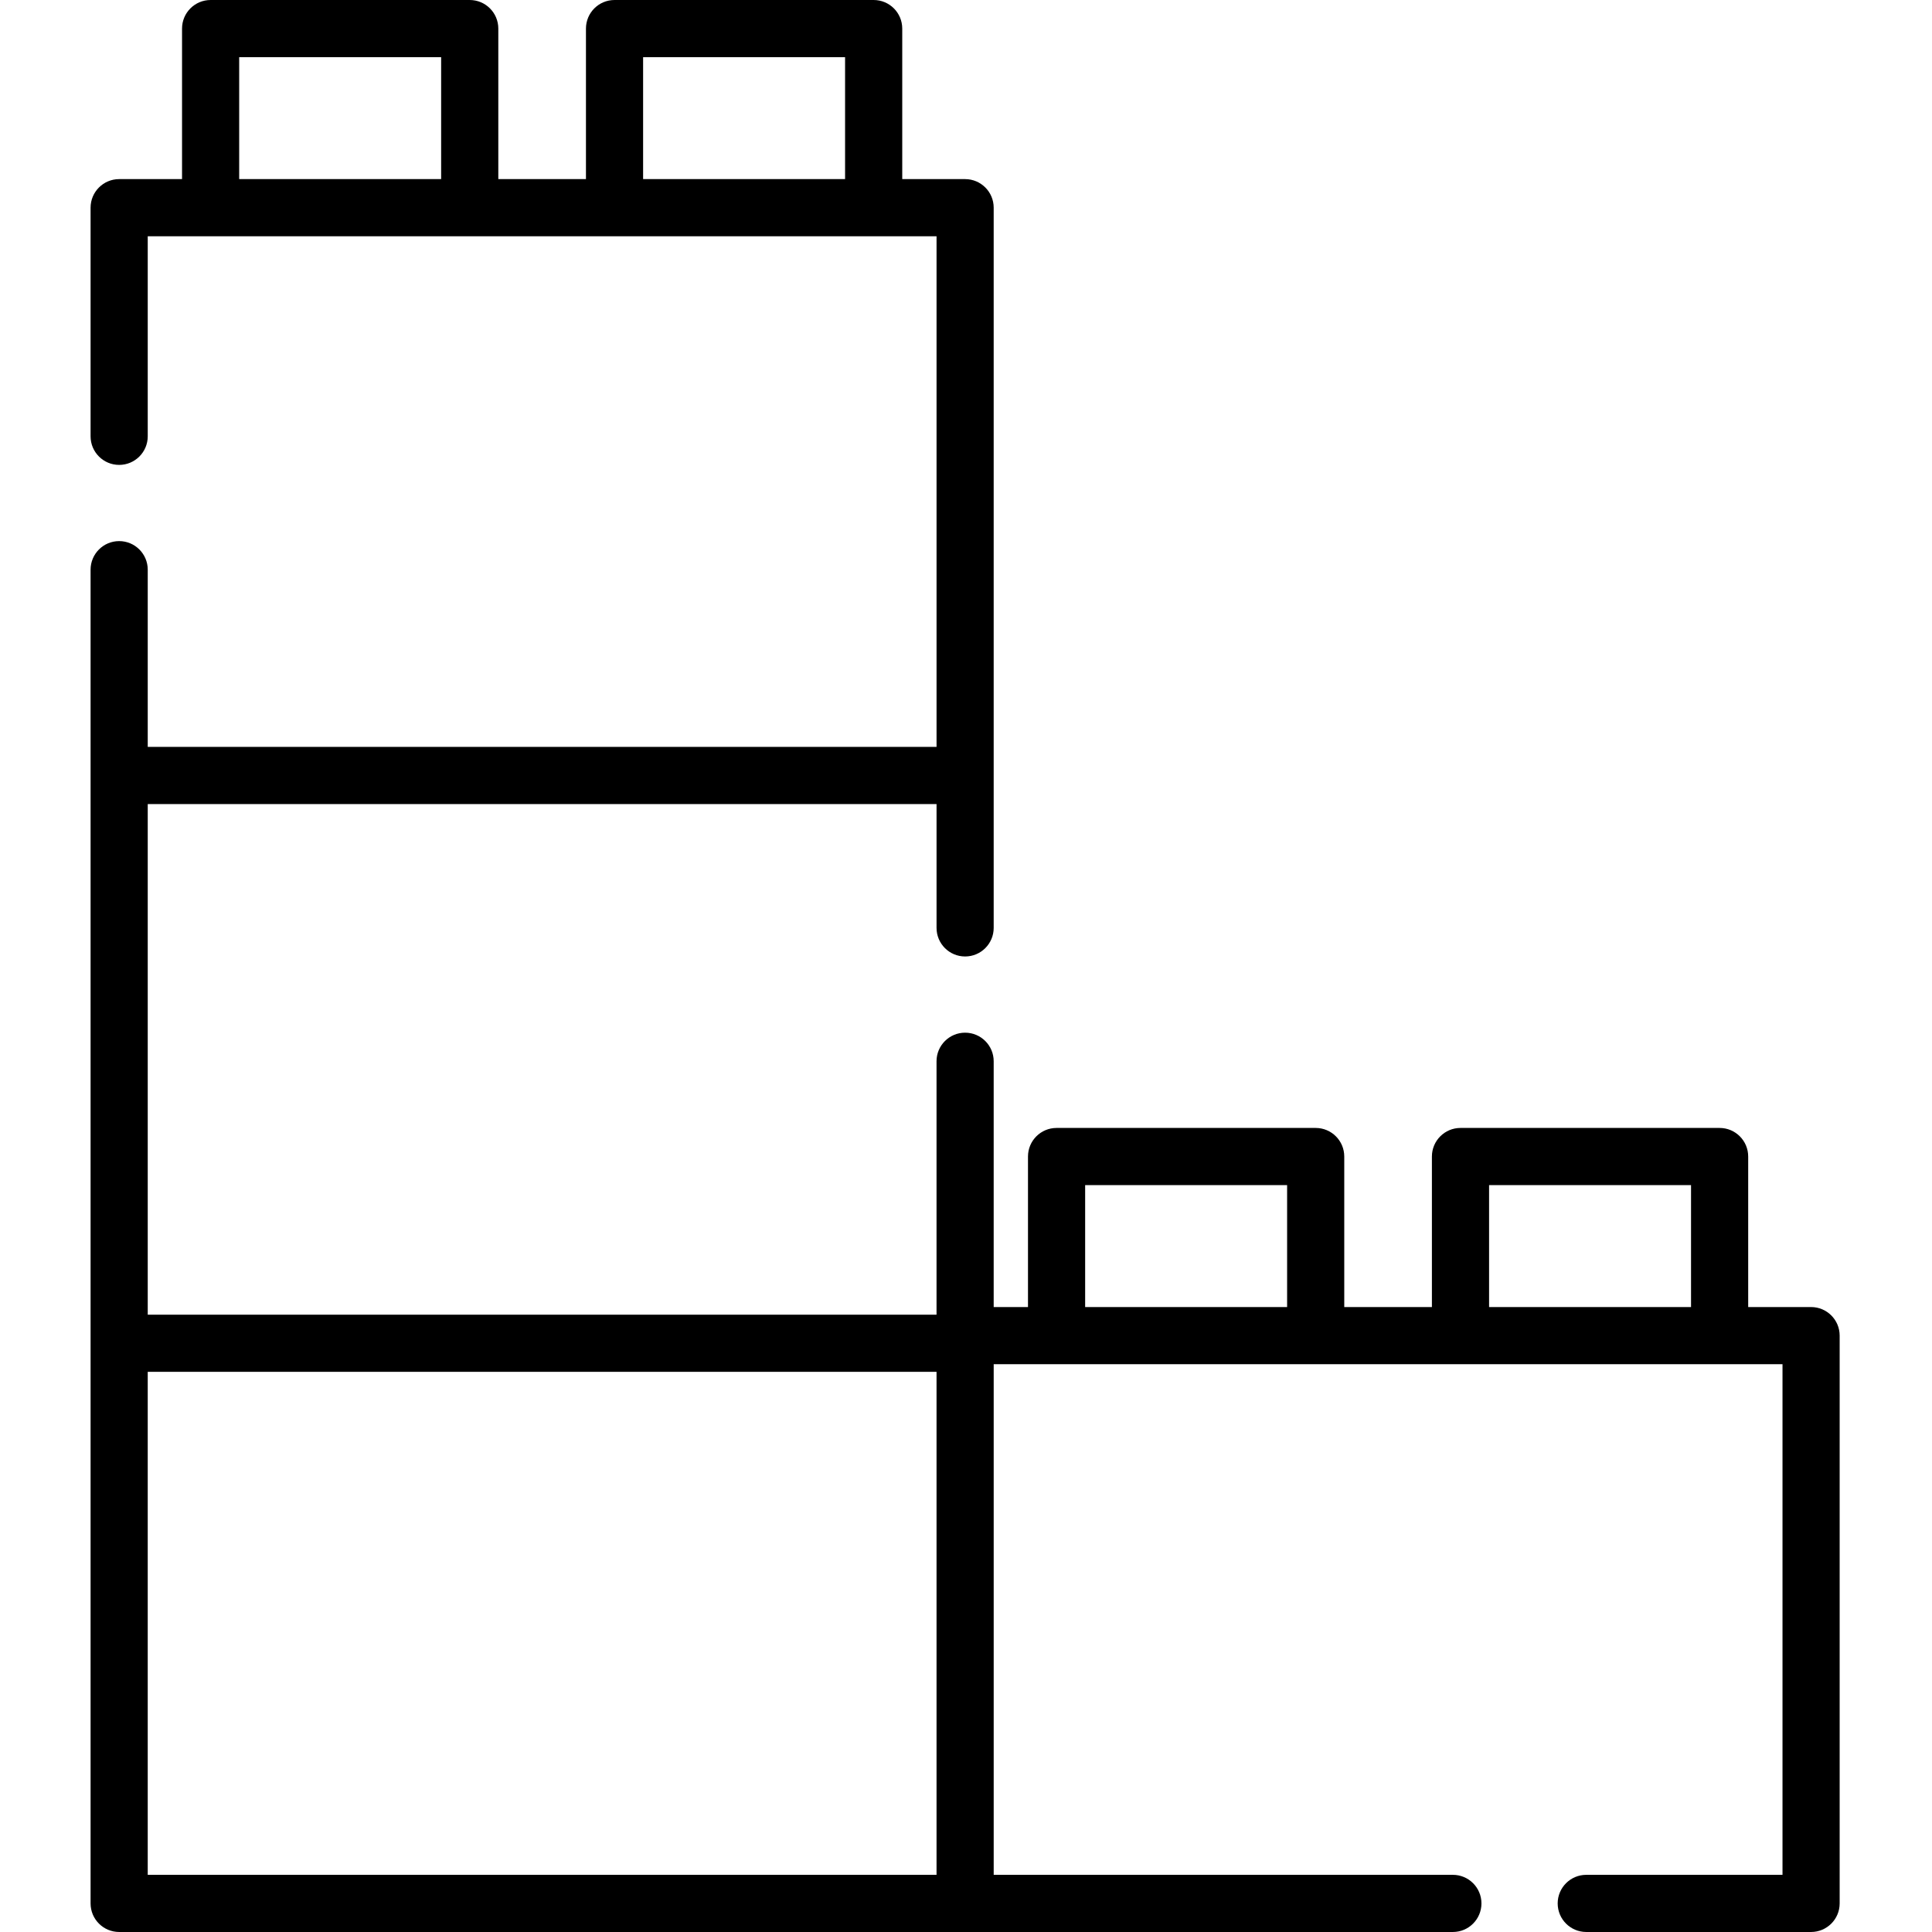
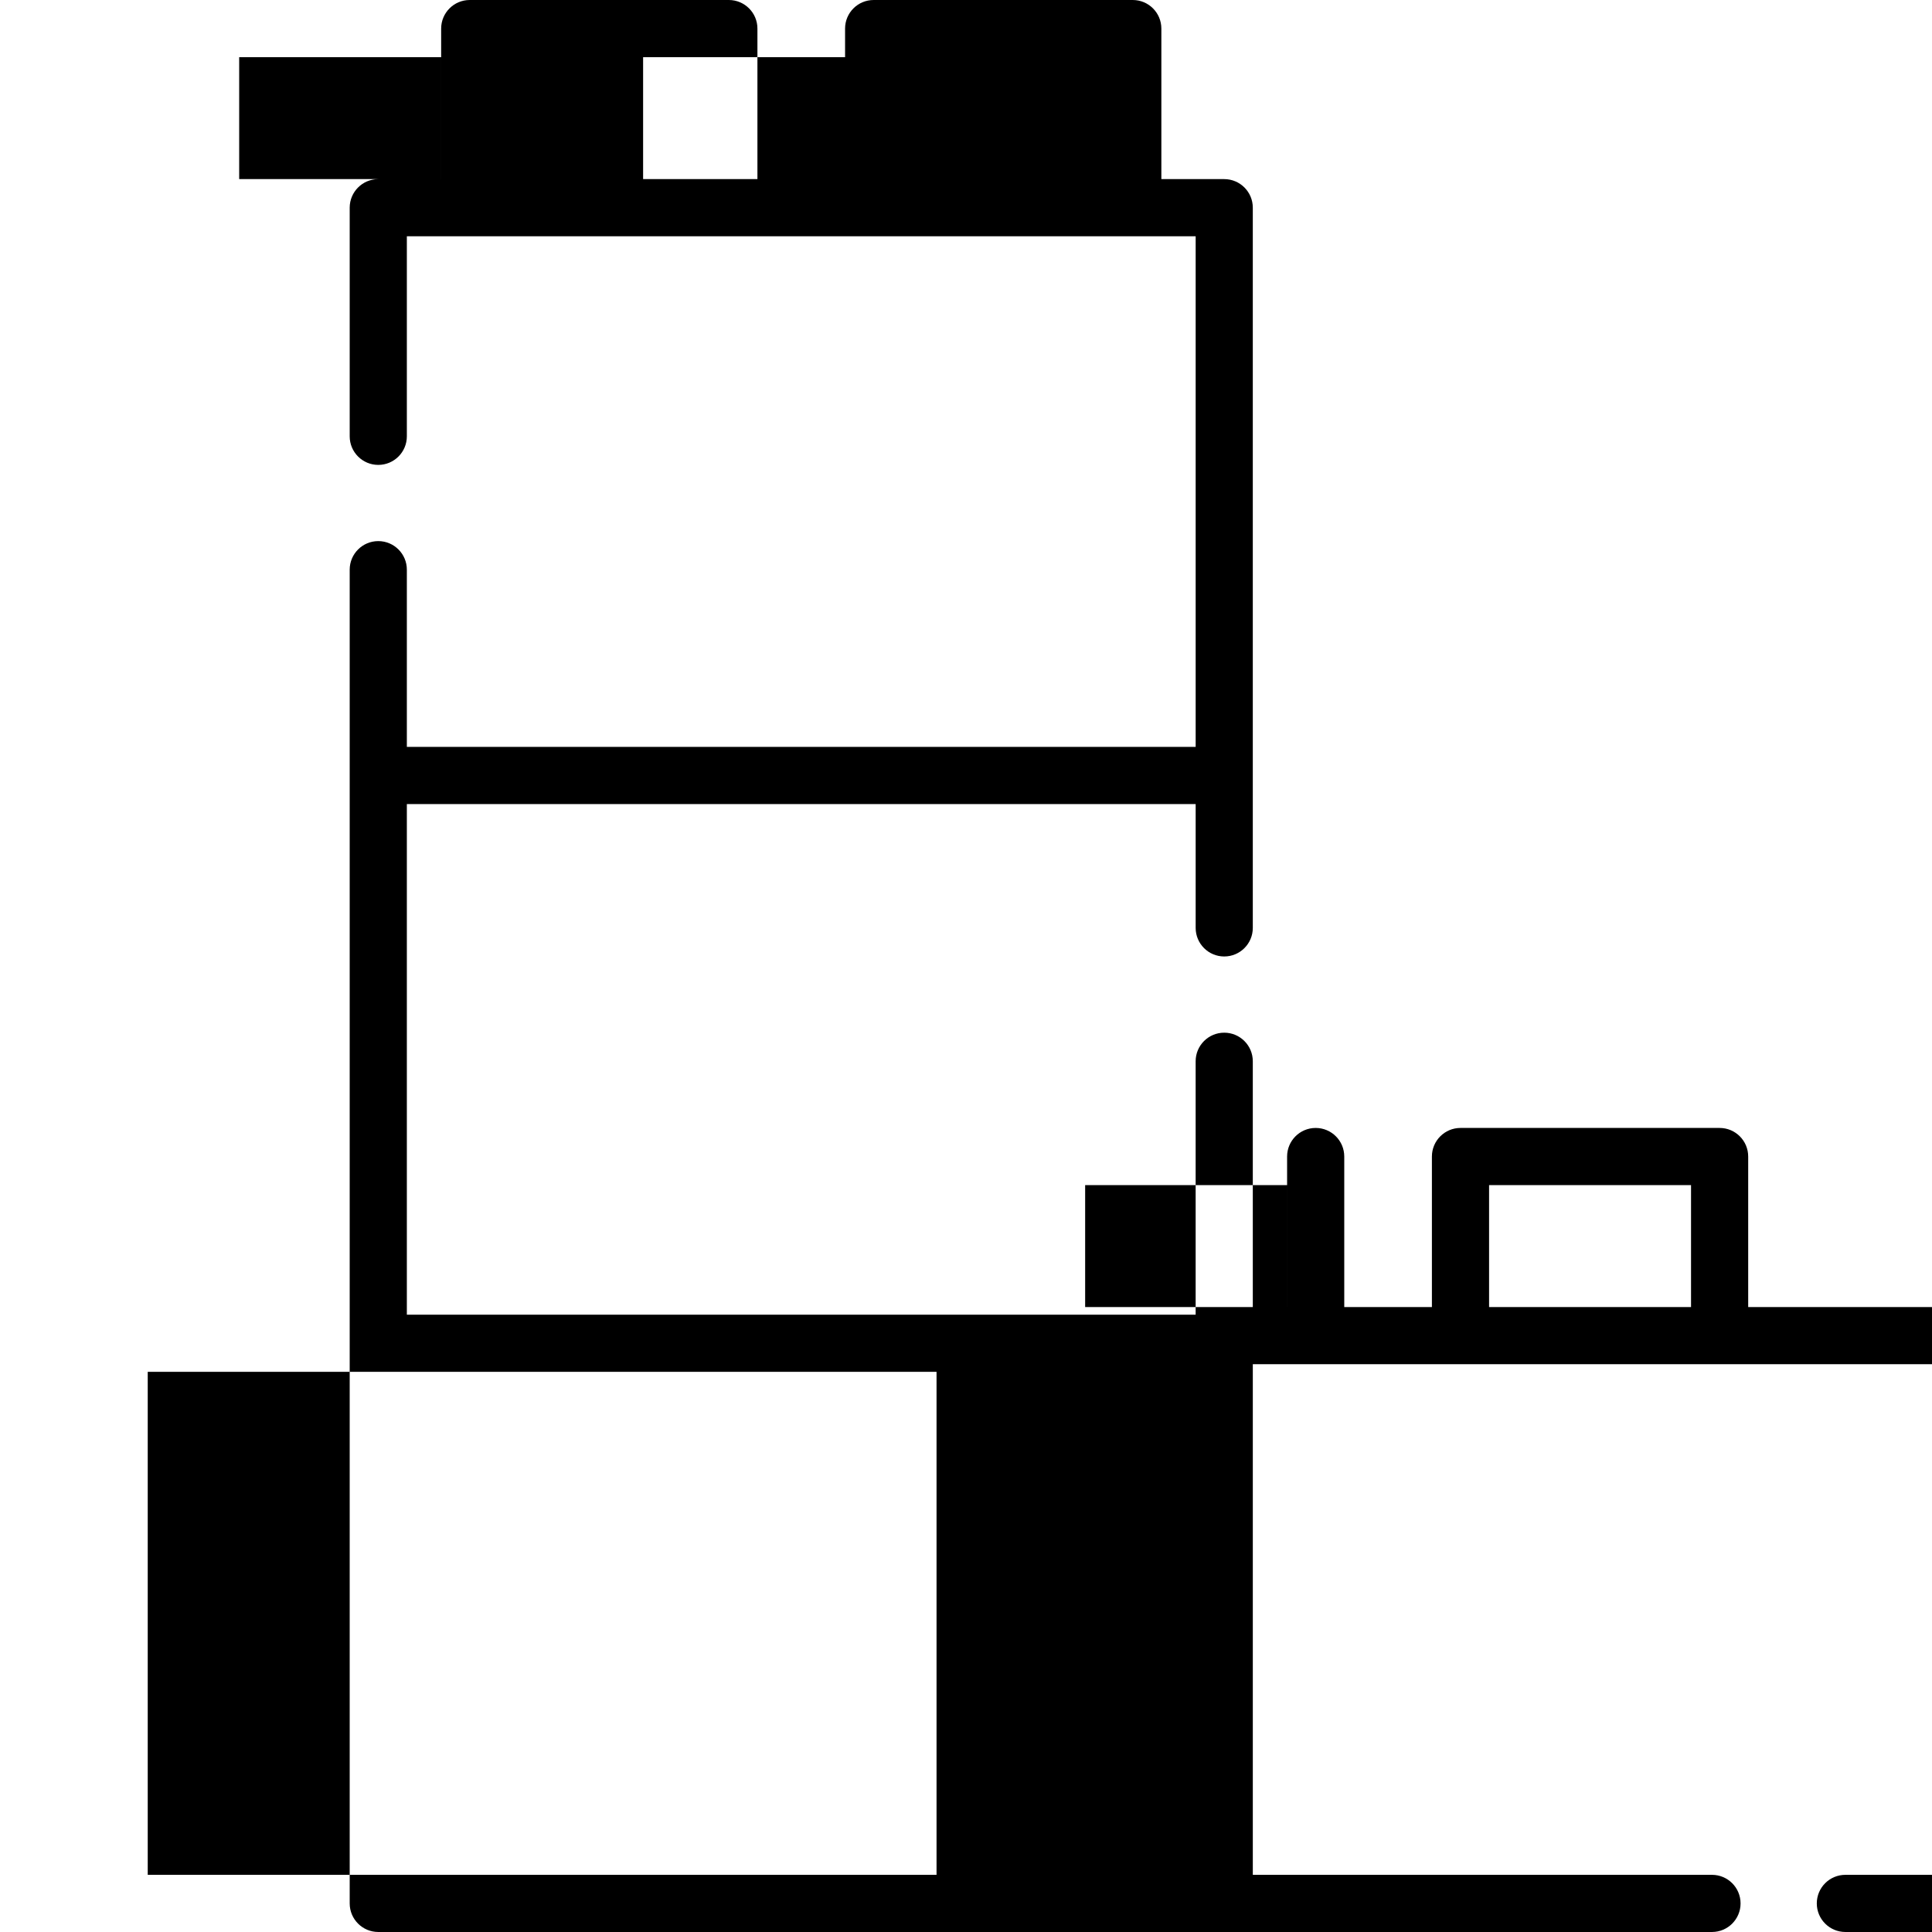
<svg xmlns="http://www.w3.org/2000/svg" height="512pt" viewBox="-24 0 512 512.001" width="512pt">
-   <path d="m455.953 346.383h-16.664v-39.891c0-4.184-3.391-7.574-7.574-7.574h-68.672c-4.18 0-7.574 3.391-7.574 7.574v39.891h-23.227v-39.891c0-4.184-3.391-7.574-7.574-7.574h-68.668c-4.184 0-7.574 3.391-7.574 7.574v39.891h-9.09v-65.137c0-4.184-3.391-7.574-7.574-7.574-4.184 0-7.574 3.391-7.574 7.574v67.156h-209.039v-135.32h209.043v32.82c0 4.184 3.391 7.574 7.57 7.574 4.184 0 7.574-3.391 7.574-7.574v-190.867c0-4.18-3.391-7.57-7.574-7.57h-16.66v-39.891c0-4.184-3.391-7.574-7.574-7.574h-68.672c-4.184 0-7.574 3.391-7.574 7.574v39.891h-23.227v-39.891c0-4.184-3.391-7.574-7.574-7.574h-68.672c-4.18 0-7.57 3.391-7.57 7.574v39.891h-16.664c-4.184 0-7.574 3.391-7.574 7.574v60.59c0 4.184 3.391 7.574 7.574 7.574 4.184 0 7.574-3.391 7.574-7.574v-53.02h209.043v135.324h-209.043v-46.961c0-4.184-3.391-7.574-7.574-7.574-4.184 0-7.574 3.391-7.574 7.574v353.453c0 4.184 3.391 7.574 7.574 7.574h353.453c4.18 0 7.57-3.391 7.57-7.574 0-4.184-3.391-7.574-7.57-7.574h-121.691v-135.32h209.043v135.32h-52.008c-4.18 0-7.574 3.391-7.574 7.574 0 4.184 3.395 7.574 7.574 7.574h59.582c4.184 0 7.574-3.391 7.574-7.574v-150.469c0-4.184-3.391-7.574-7.574-7.574zm-416.57-298.918v-32.316h53.523v32.316zm107.047 0v-32.316h53.523v32.316zm-131.281 316.086h209.043v133.301h-209.043zm248.426-17.168v-32.316h53.523v32.316zm107.047 0v-32.316h53.52v32.316zm0 0" />
+   <path d="m455.953 346.383h-16.664v-39.891c0-4.184-3.391-7.574-7.574-7.574h-68.672c-4.18 0-7.574 3.391-7.574 7.574v39.891h-23.227v-39.891c0-4.184-3.391-7.574-7.574-7.574c-4.184 0-7.574 3.391-7.574 7.574v39.891h-9.09v-65.137c0-4.184-3.391-7.574-7.574-7.574-4.184 0-7.574 3.391-7.574 7.574v67.156h-209.039v-135.32h209.043v32.82c0 4.184 3.391 7.574 7.57 7.574 4.184 0 7.574-3.391 7.574-7.574v-190.867c0-4.18-3.391-7.57-7.574-7.57h-16.66v-39.891c0-4.184-3.391-7.574-7.574-7.574h-68.672c-4.184 0-7.574 3.391-7.574 7.574v39.891h-23.227v-39.891c0-4.184-3.391-7.574-7.574-7.574h-68.672c-4.18 0-7.57 3.391-7.57 7.574v39.891h-16.664c-4.184 0-7.574 3.391-7.574 7.574v60.59c0 4.184 3.391 7.574 7.574 7.574 4.184 0 7.574-3.391 7.574-7.574v-53.02h209.043v135.324h-209.043v-46.961c0-4.184-3.391-7.574-7.574-7.574-4.184 0-7.574 3.391-7.574 7.574v353.453c0 4.184 3.391 7.574 7.574 7.574h353.453c4.18 0 7.57-3.391 7.57-7.574 0-4.184-3.391-7.574-7.57-7.574h-121.691v-135.32h209.043v135.32h-52.008c-4.18 0-7.574 3.391-7.574 7.574 0 4.184 3.395 7.574 7.574 7.574h59.582c4.184 0 7.574-3.391 7.574-7.574v-150.469c0-4.184-3.391-7.574-7.574-7.574zm-416.57-298.918v-32.316h53.523v32.316zm107.047 0v-32.316h53.523v32.316zm-131.281 316.086h209.043v133.301h-209.043zm248.426-17.168v-32.316h53.523v32.316zm107.047 0v-32.316h53.52v32.316zm0 0" />
</svg>